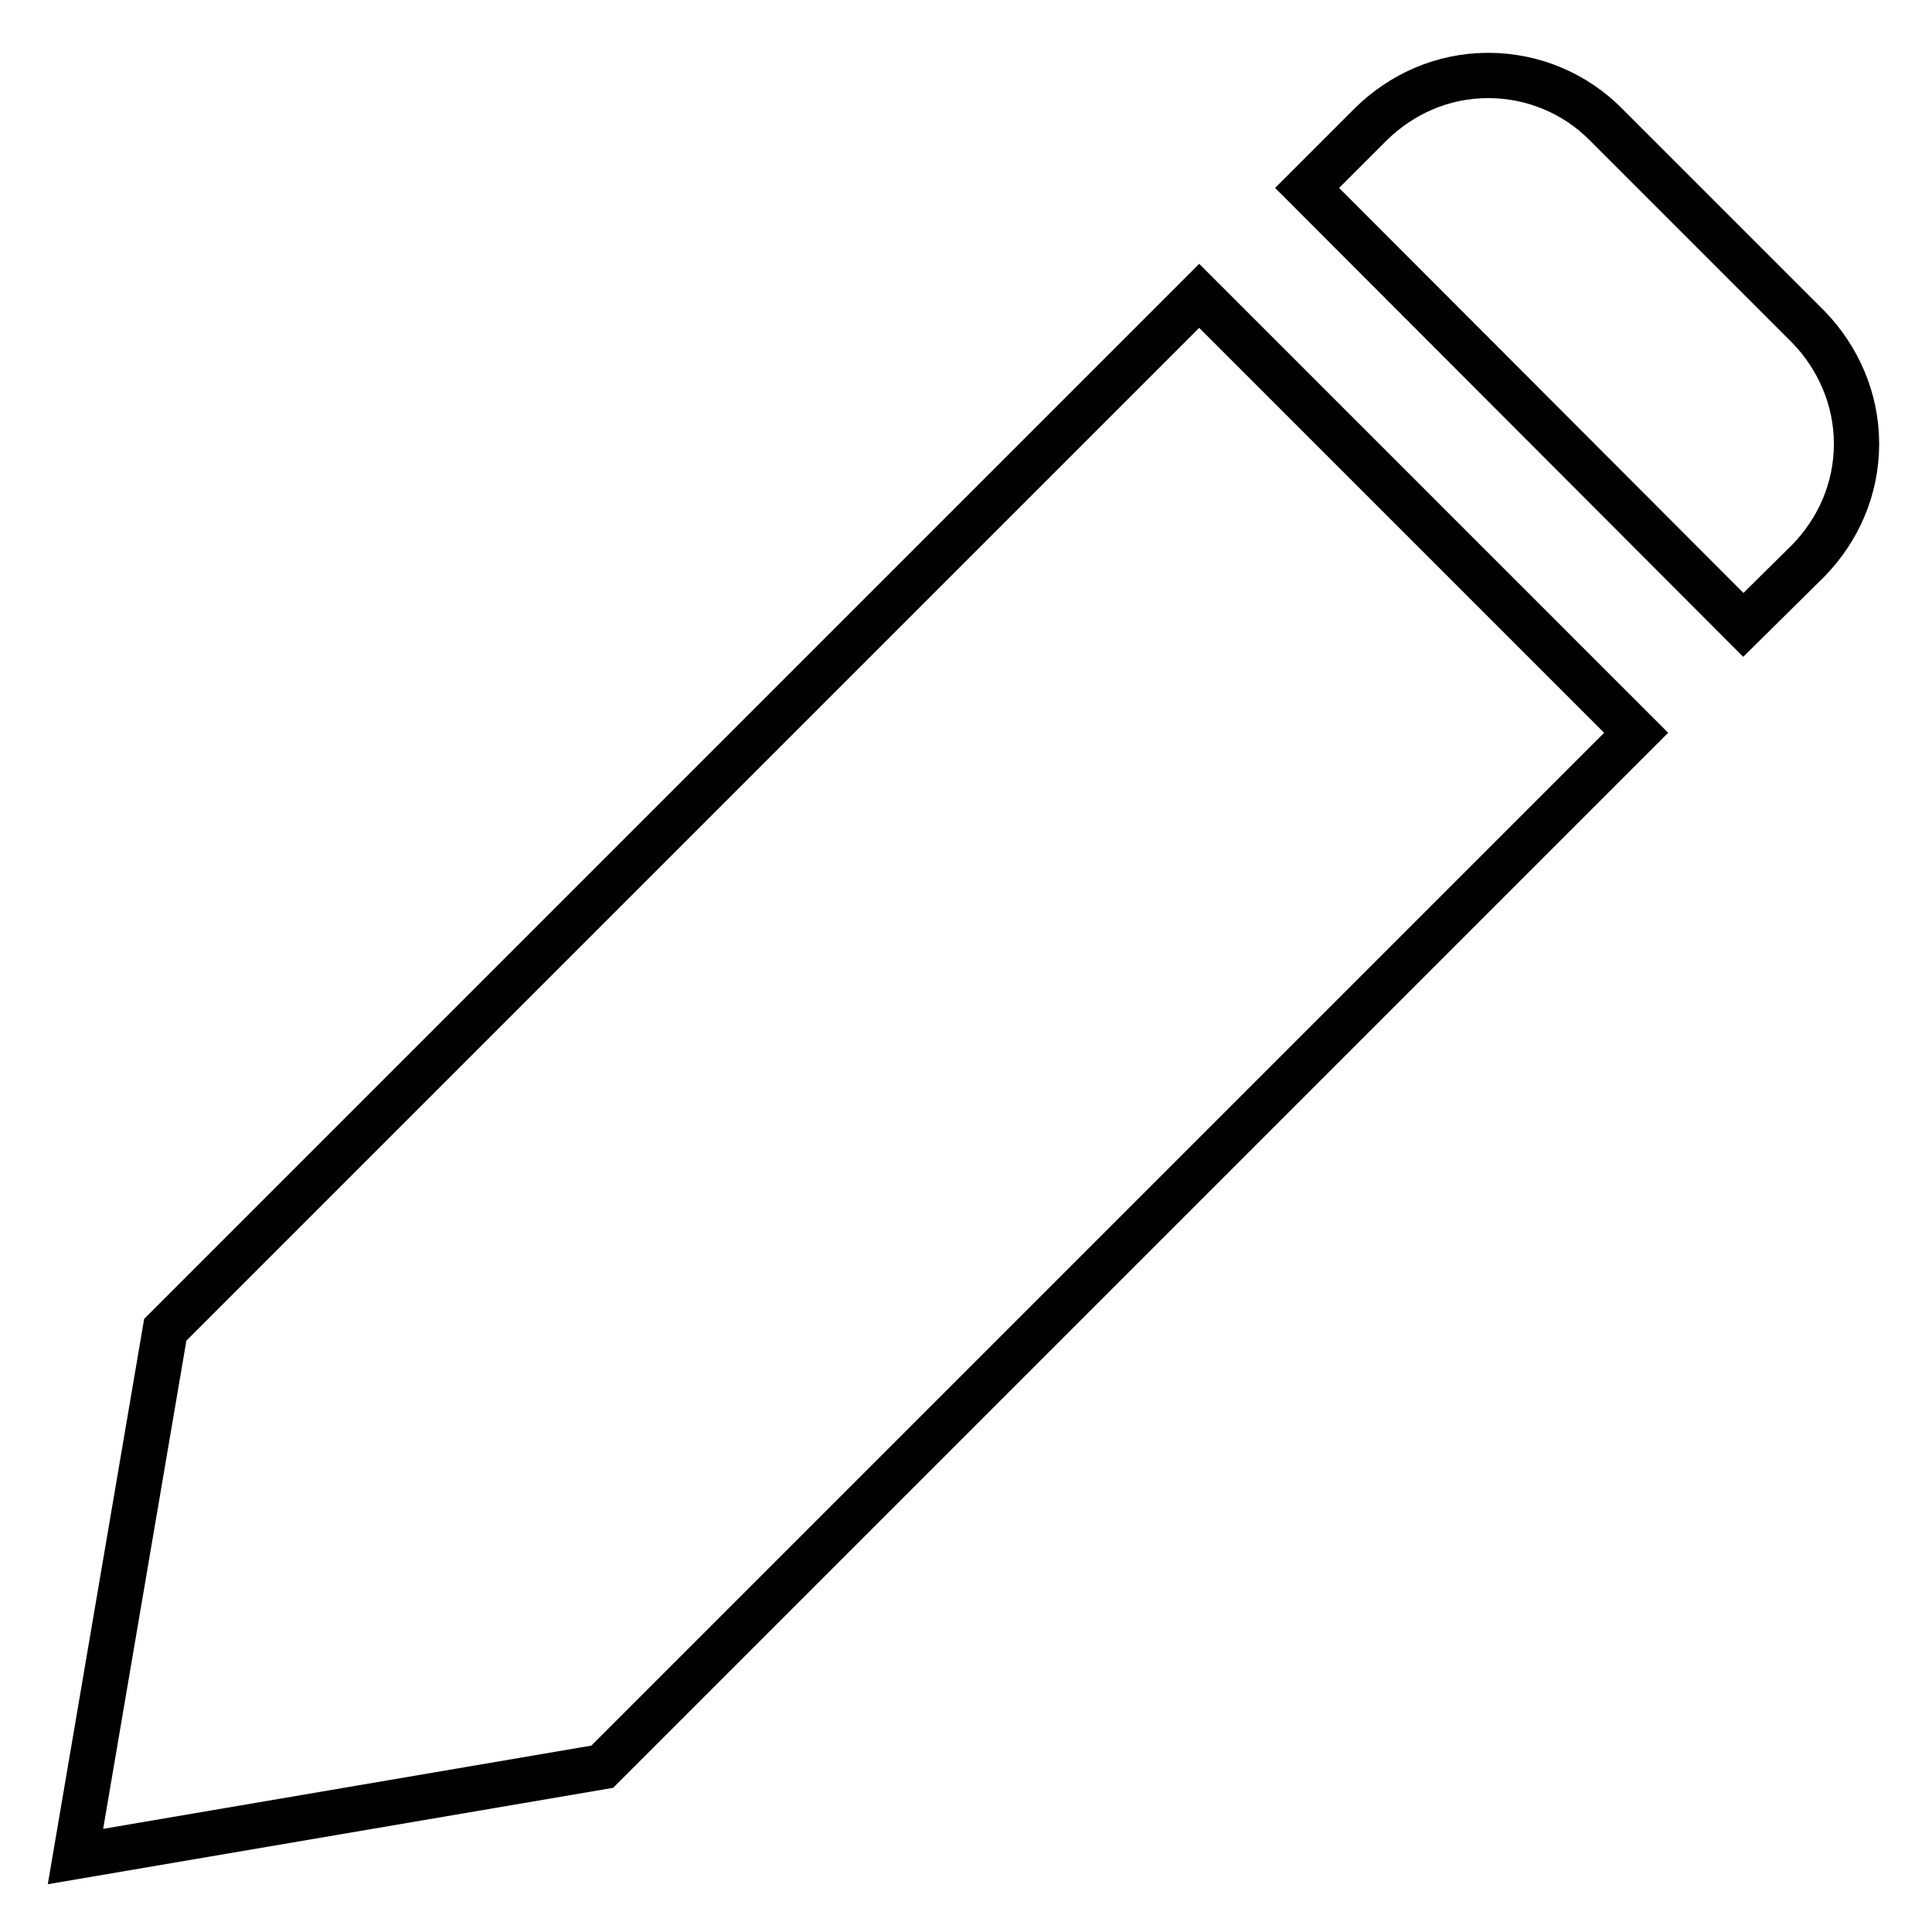
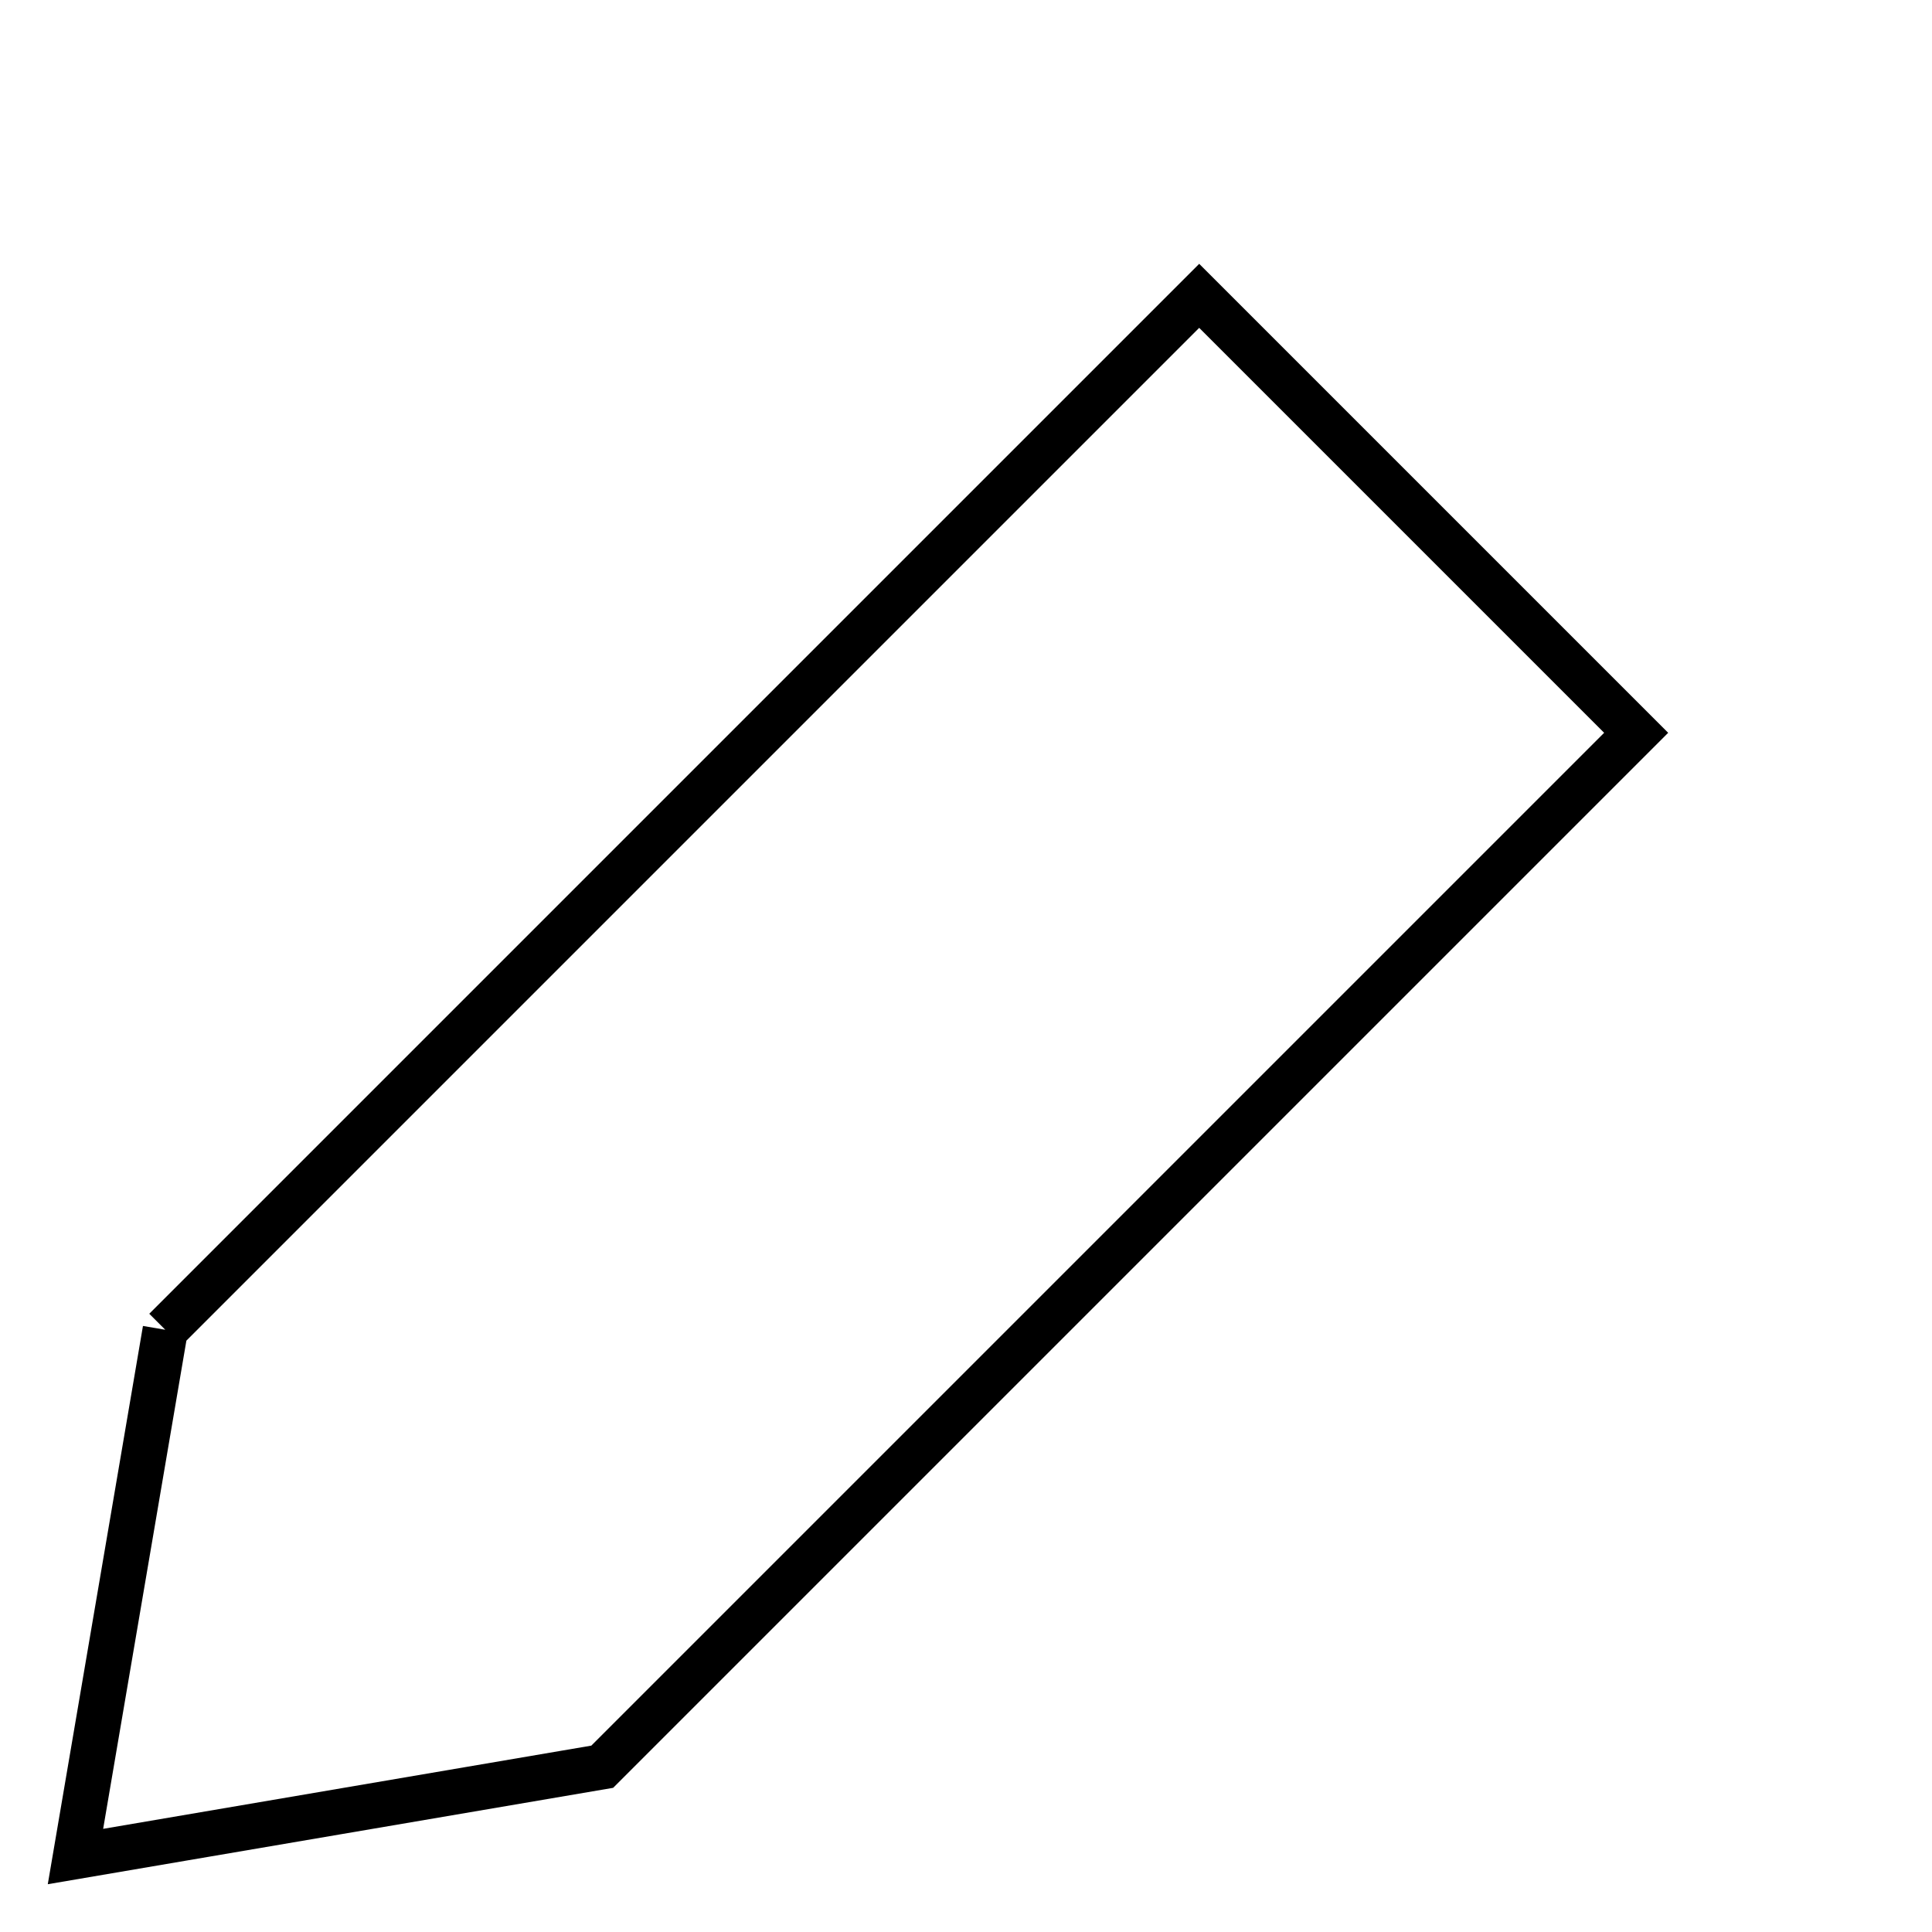
<svg xmlns="http://www.w3.org/2000/svg" version="1.1" x="0px" y="0px" viewBox="0 0 256 256" enable-background="new 0 0 256 256" xml:space="preserve">
  <g>
    <g>
-       <path stroke-width="6" fill-opacity="0" stroke="#000000" d="M21.9,176.2L10,246l69.8-11.9L216.8,97.1l-57.9-57.9L21.9,176.2z" />
-       <path stroke-width="6" fill-opacity="0" stroke="#000000" d="M239.6,74.3c3.9-4,6.4-9.4,6.4-15.5c0-6-2.5-11.5-6.4-15.5l-26.9-26.9c-3.9-3.9-9.4-6.4-15.5-6.4s-11.5,2.5-15.5,6.4l-8.5,8.5L231,82.8L239.6,74.3z" />
+       <path stroke-width="6" fill-opacity="0" stroke="#000000" d="M21.9,176.2L10,246l69.8-11.9L216.8,97.1l-57.9-57.9L21.9,176.2" />
    </g>
  </g>
</svg>